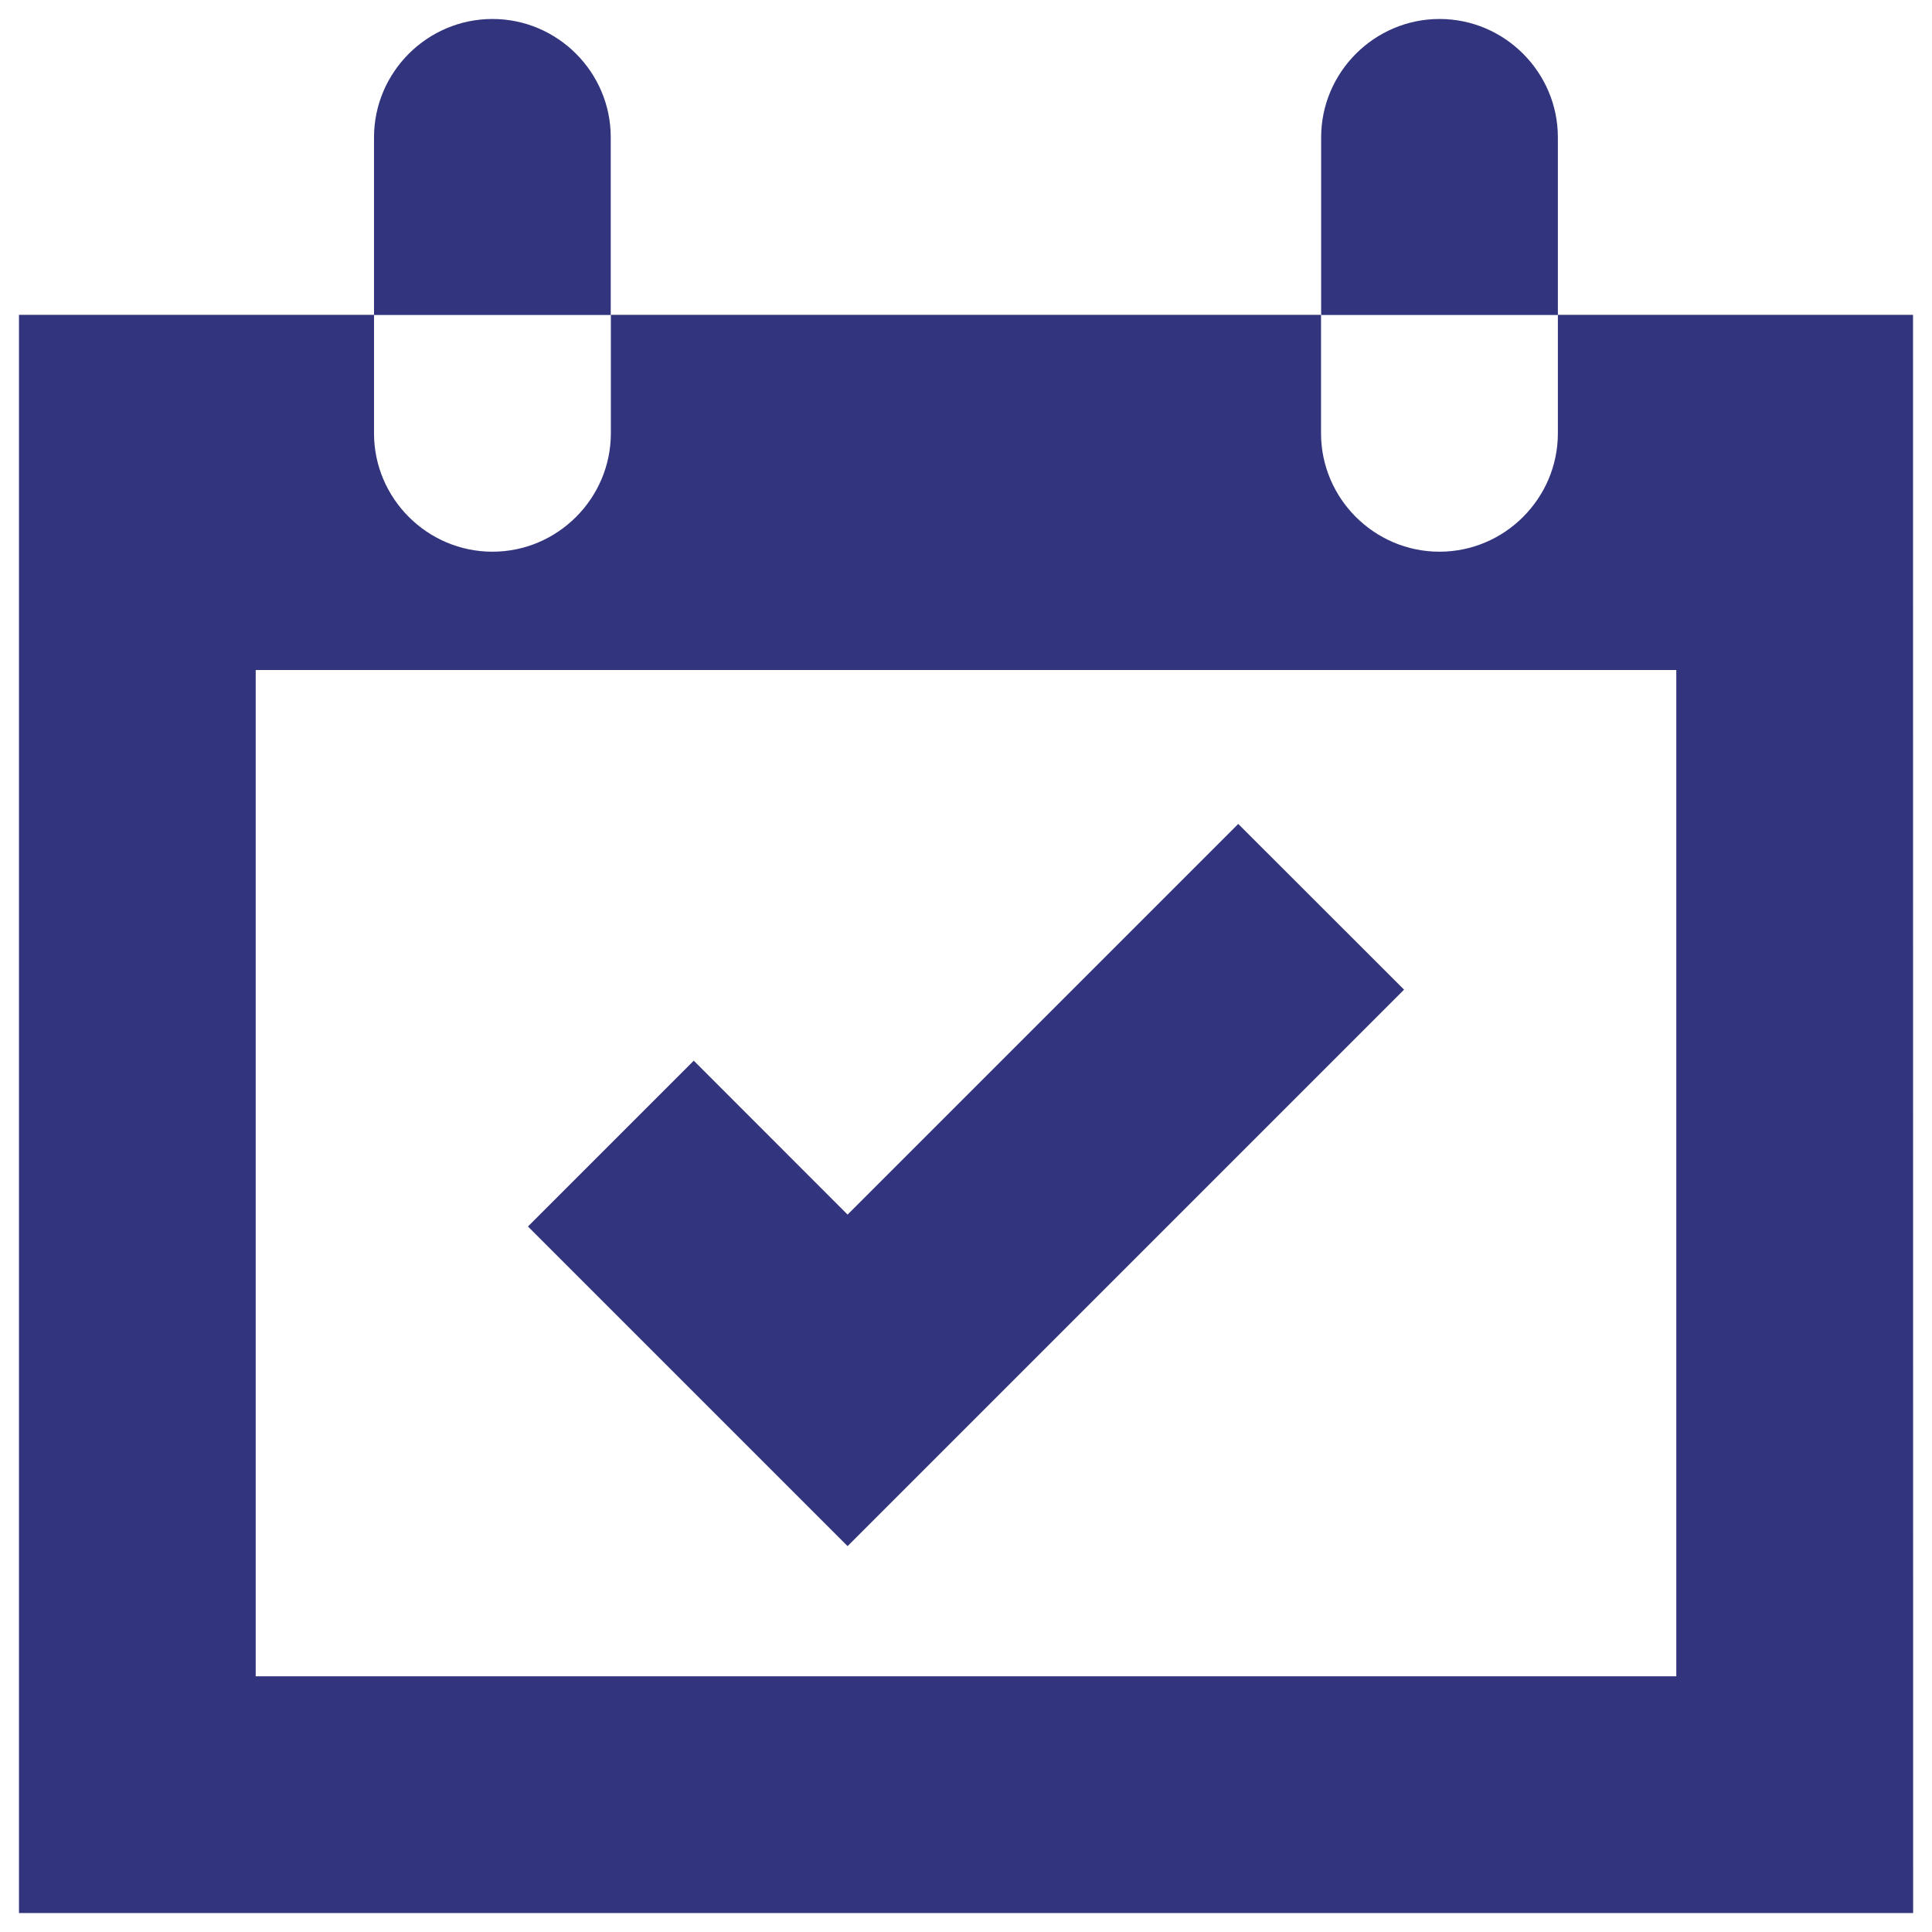
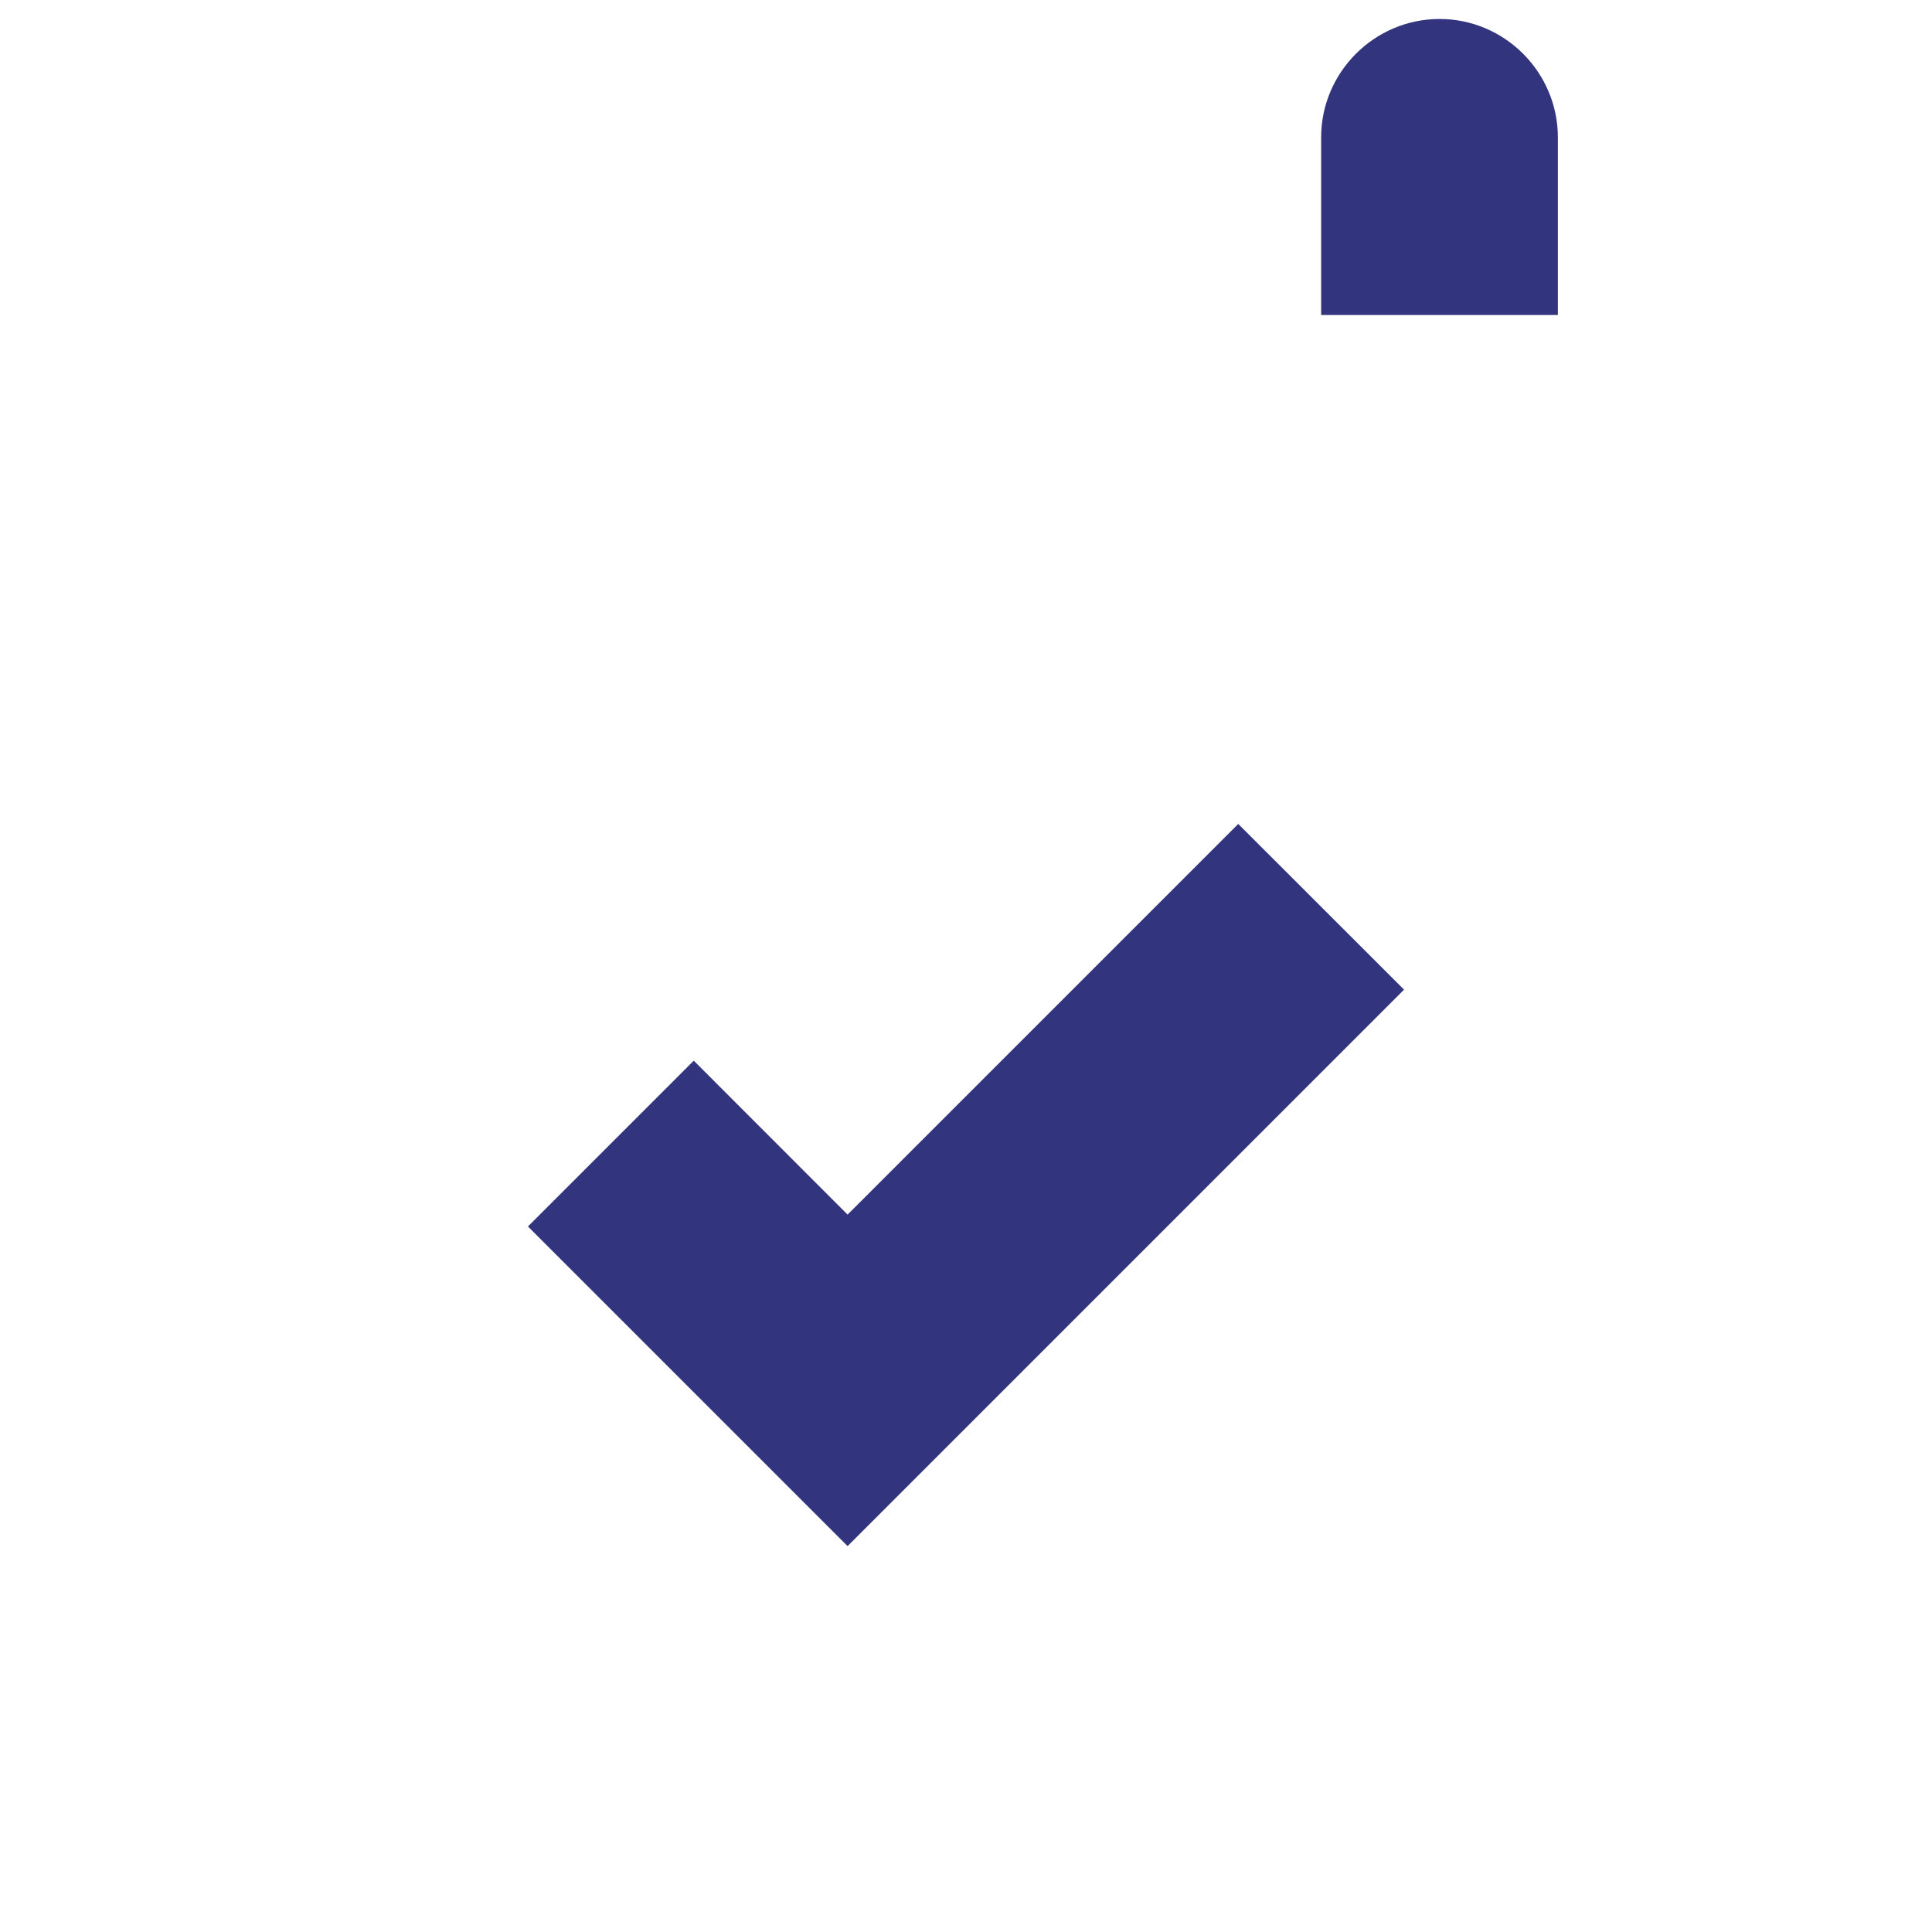
<svg xmlns="http://www.w3.org/2000/svg" xmlns:ns1="http://www.serif.com/" width="100%" height="100%" viewBox="0 0 68 68" version="1.1" xml:space="preserve" style="fill-rule:evenodd;clip-rule:evenodd;stroke-linejoin:round;stroke-miterlimit:1.414;">
  <g id="Councilor">
-     <path id="Shape" d="M17.332,0.668C15.039,0.668 13.164,2.543 13.164,4.836L13.164,11.086L21.496,11.086L21.496,4.836C21.5,2.543 19.625,0.668 17.332,0.668Z" style="fill:rgb(50,52,125);fill-rule:nonzero;" />
-     <path id="Shape1" ns1:id="Shape" d="M54.832,11.082L54.832,15.25C54.832,17.543 52.957,19.418 50.664,19.418C48.371,19.418 46.496,17.543 46.496,15.25L46.496,11.082L21.5,11.082L21.5,15.25C21.5,17.543 19.625,19.418 17.332,19.418C15.039,19.418 13.164,17.543 13.164,15.25L13.164,11.082L0.668,11.082L0.668,67.332L67.336,67.332L67.332,11.082L54.832,11.082ZM59,59L9,59L9,23.582L59,23.582L59,59Z" style="fill:rgb(50,52,125);fill-rule:nonzero;" />
    <path id="Shape2" ns1:id="Shape" d="M50.668,0.668C48.375,0.668 46.5,2.543 46.5,4.836L46.5,11.086L54.832,11.086L54.832,4.836C54.832,2.543 52.957,0.668 50.668,0.668Z" style="fill:rgb(50,52,125);fill-rule:nonzero;" />
-     <path id="Shape3" ns1:id="Shape" d="M29.832,54.418L18.582,43.168L24.418,37.332L29.832,42.75L43.582,29L49.418,34.832L29.832,54.418Z" style="fill:rgb(50,52,125);fill-rule:nonzero;" />
+     <path id="Shape3" ns1:id="Shape" d="M29.832,54.418L18.582,43.168L24.418,37.332L29.832,42.75L43.582,29L49.418,34.832L29.832,54.418" style="fill:rgb(50,52,125);fill-rule:nonzero;" />
  </g>
</svg>